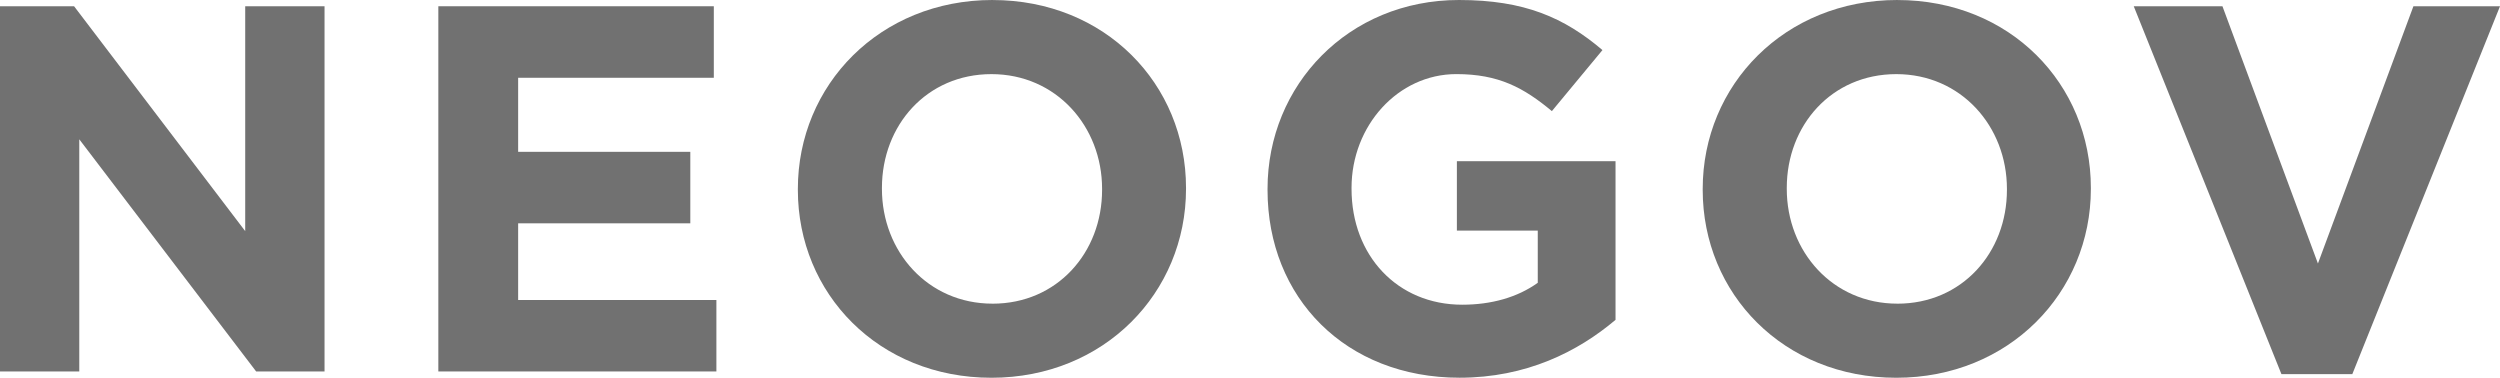
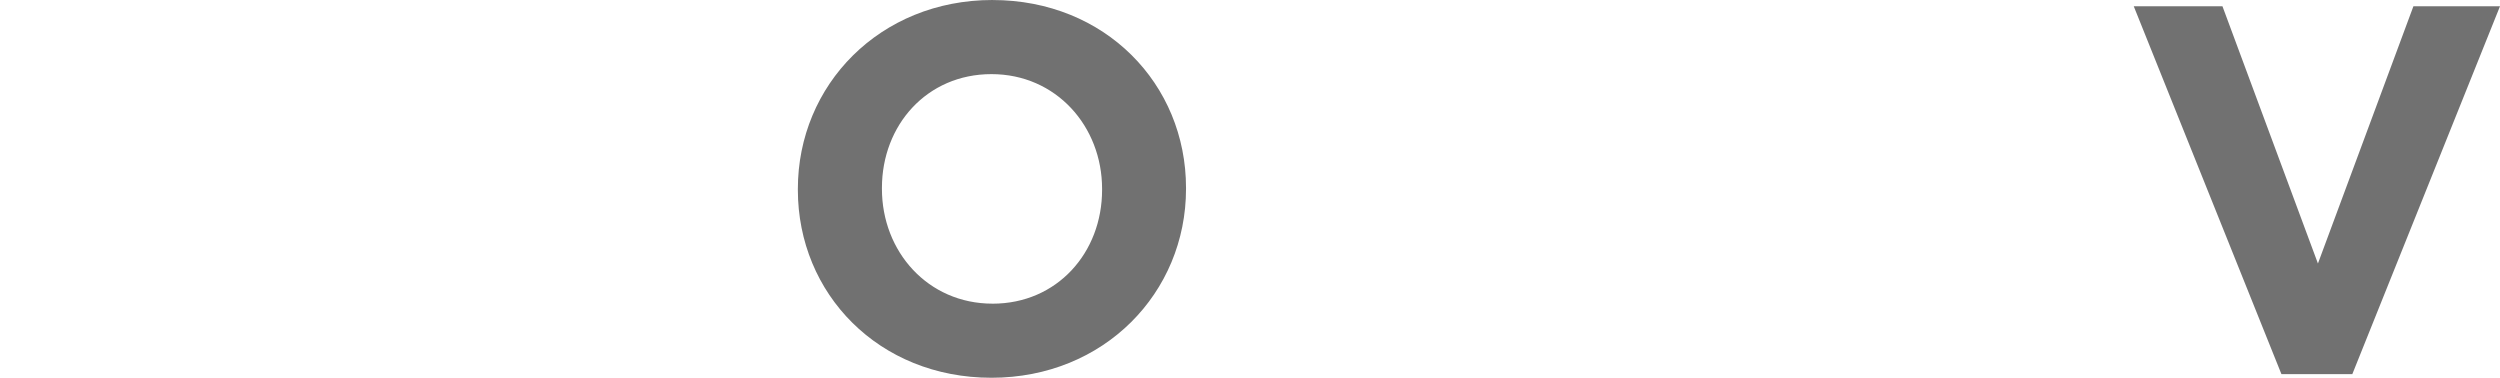
<svg xmlns="http://www.w3.org/2000/svg" id="Layer_1" viewBox="0 0 1143.4 172.77">
  <defs>
    <style>.cls-1{fill:#717171;}</style>
  </defs>
-   <polygon class="cls-1" points="112.15 2.86 112.15 105.71 33.88 2.86 0 2.86 0 169.89 36.26 169.89 36.26 63.71 117.15 169.89 148.43 169.89 148.43 2.86 112.15 2.86" />
-   <polygon class="cls-1" points="200.48 2.86 200.48 169.89 327.65 169.89 327.65 137.21 236.98 137.21 236.98 102.14 315.72 102.14 315.72 69.44 236.98 69.44 236.98 35.57 326.47 35.57 326.47 2.86 200.48 2.86" />
  <path class="cls-1" d="M453.93,138.88c-29.6,0-50.57-23.86-50.57-52.49v-.46c0-28.64,20.5-52.03,50.09-52.03s50.6,23.86,50.6,52.49v.47c0,28.65-20.52,52.03-50.11,52.03M453.93,0c-51.55,0-89.02,38.89-89.02,86.38v.47c0,47.5,36.98,85.92,88.53,85.92s89-38.89,89-86.38v-.46c0-47.5-36.99-85.92-88.52-85.92" />
-   <path class="cls-1" d="M667.28,0c-50.57,0-87.56,38.88-87.56,86.37v.48c0,49.4,35.78,85.9,87.82,85.9,30.53,0,54.15-11.92,71.34-26.47v-72.54h-72.56v31.73h36.99v23.87c-9.31,6.68-21.23,10.02-34.57,10.02-29.6,0-50.6-22.44-50.6-52.99v-.47c0-28.39,21.22-52.01,47.94-52.01,19.33,0,30.8,6.2,43.68,16.93l23.14-27.92C715.49,8.12,697.34,0,667.28,0" />
-   <path class="cls-1" d="M867.77,138.88c-29.61,0-50.57-23.86-50.57-52.49v-.46c0-28.64,20.49-52.03,50.09-52.03s50.6,23.86,50.6,52.49v.47c0,28.65-20.51,52.03-50.11,52.03M867.77,0c-51.55,0-89.02,38.89-89.02,86.38v.47c0,47.5,36.99,85.92,88.53,85.92s89-38.89,89-86.38v-.46c0-47.5-37-85.92-88.52-85.92" />
  <polygon class="cls-1" points="1103.8 2.86 1060.13 120.52 1016.46 2.86 975.89 2.86 1043.43 171.1 1075.86 171.1 1143.4 2.86 1103.8 2.86" />
</svg>